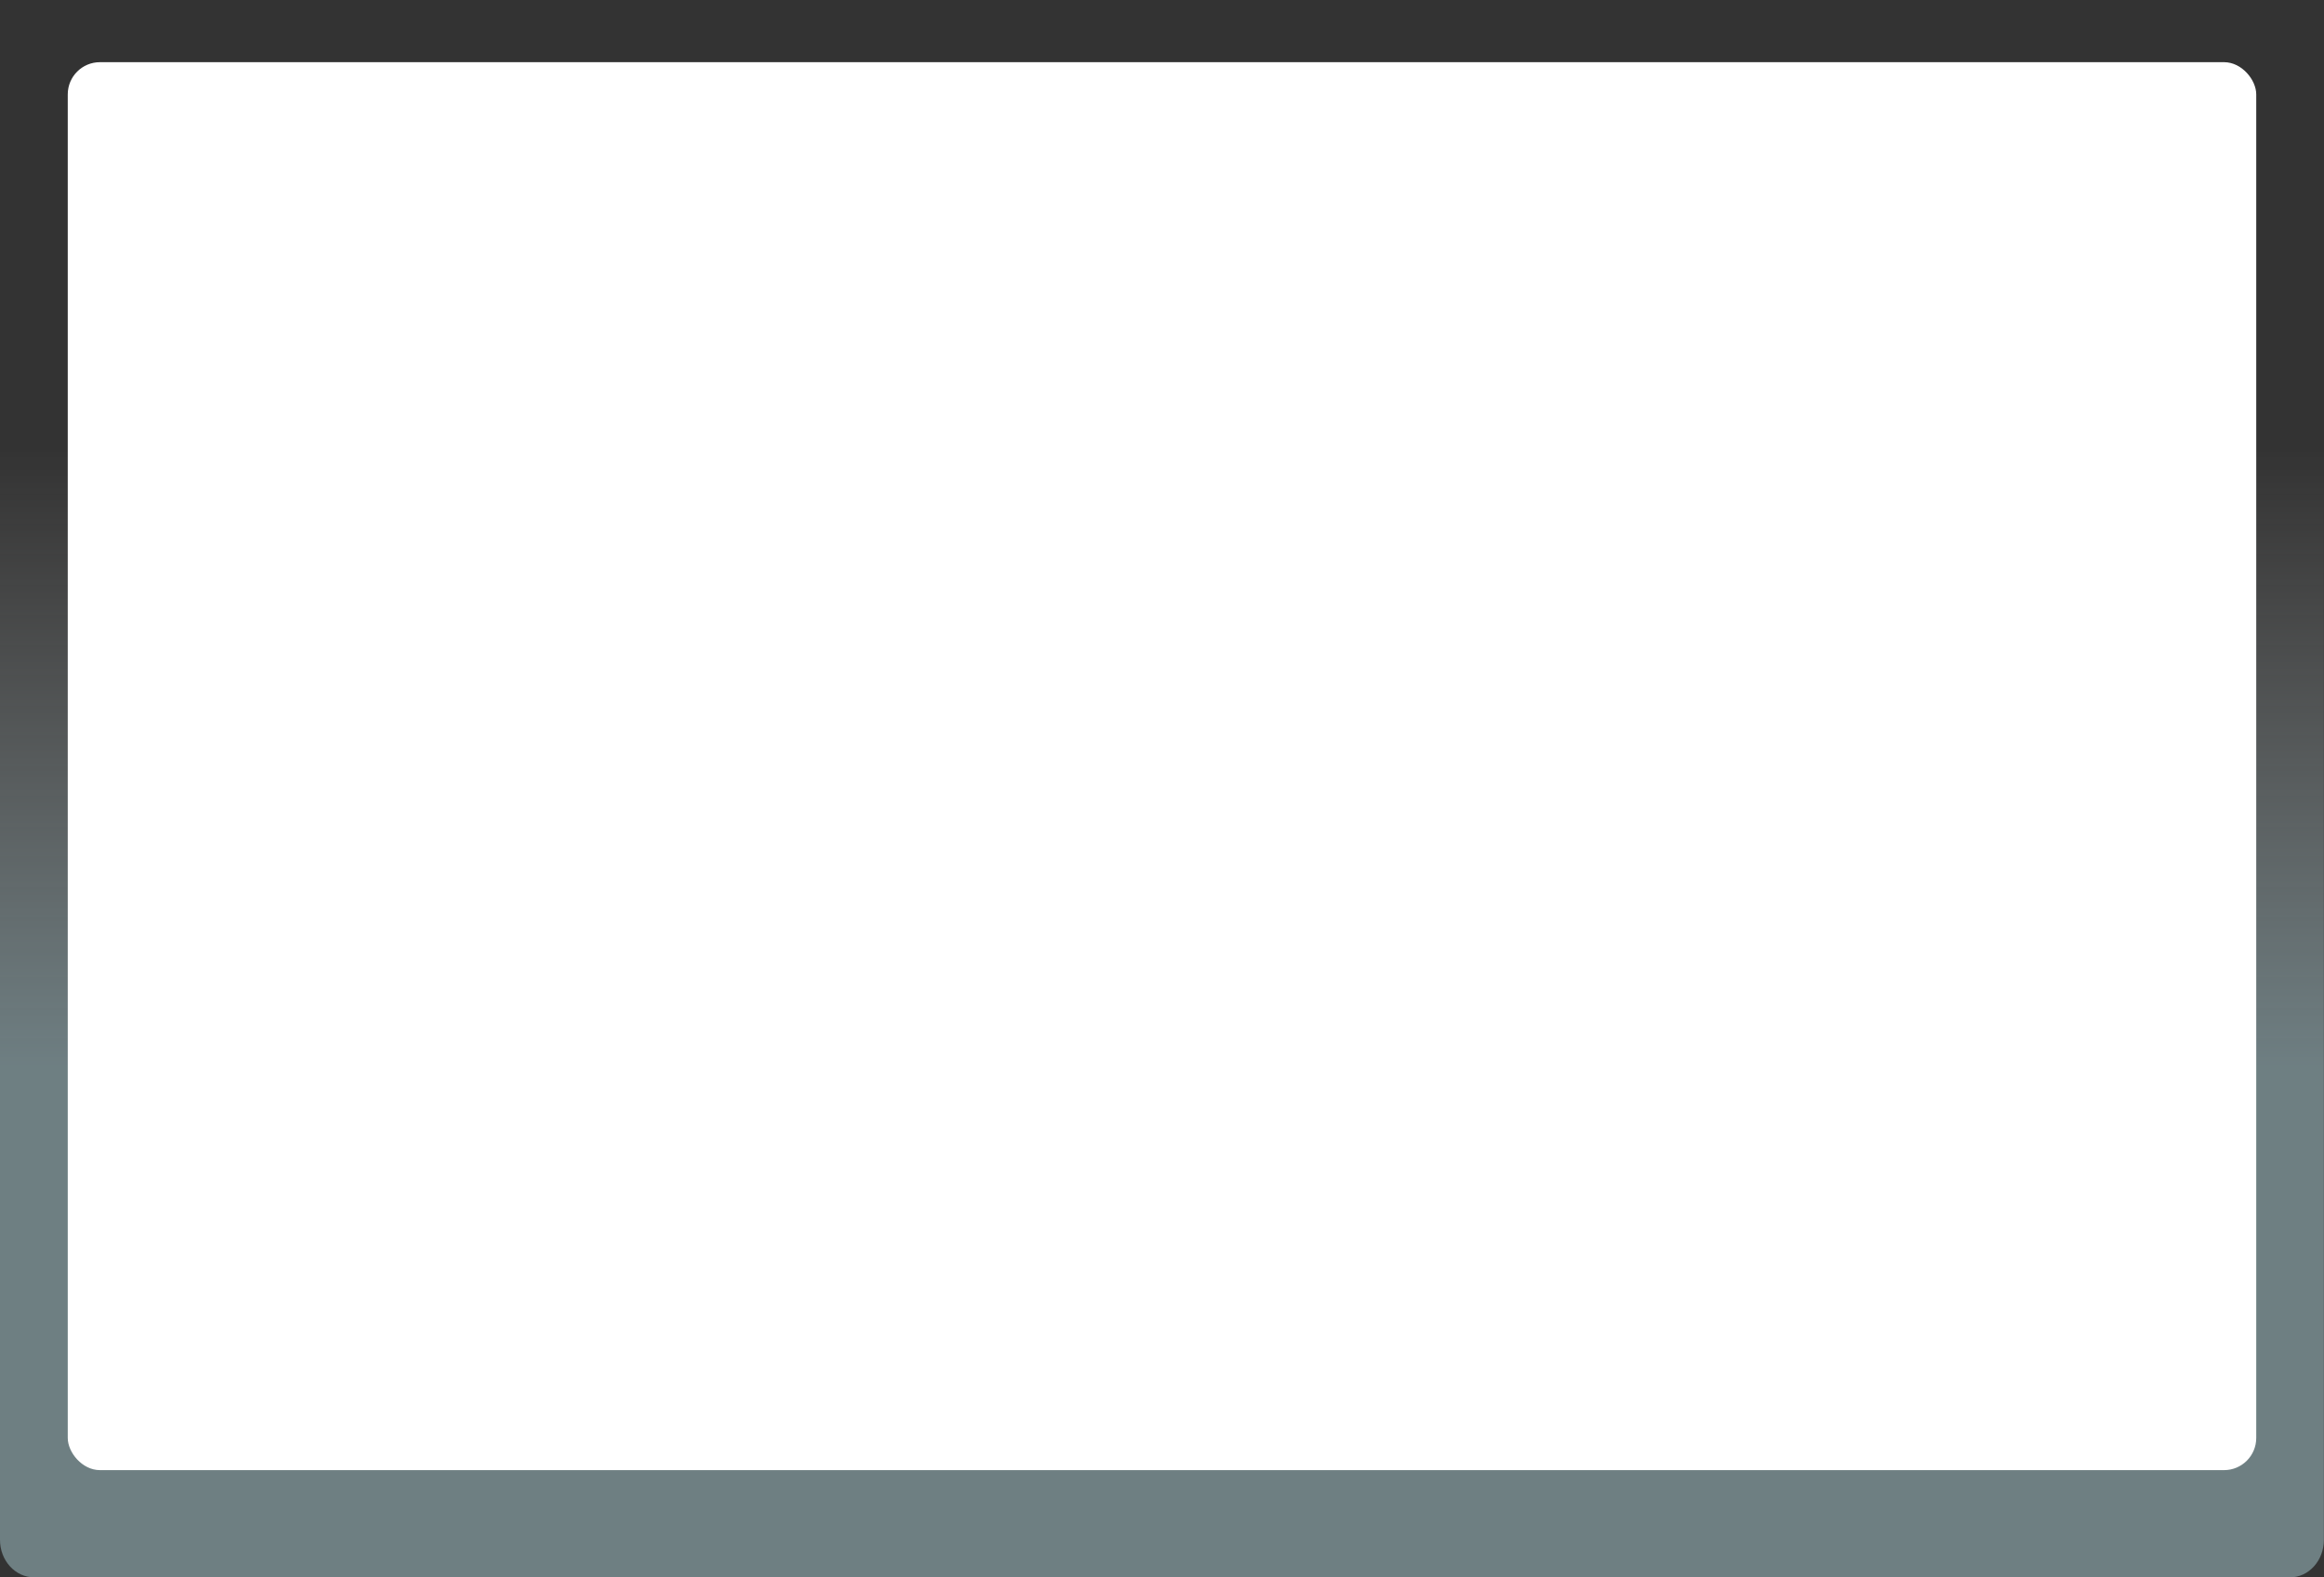
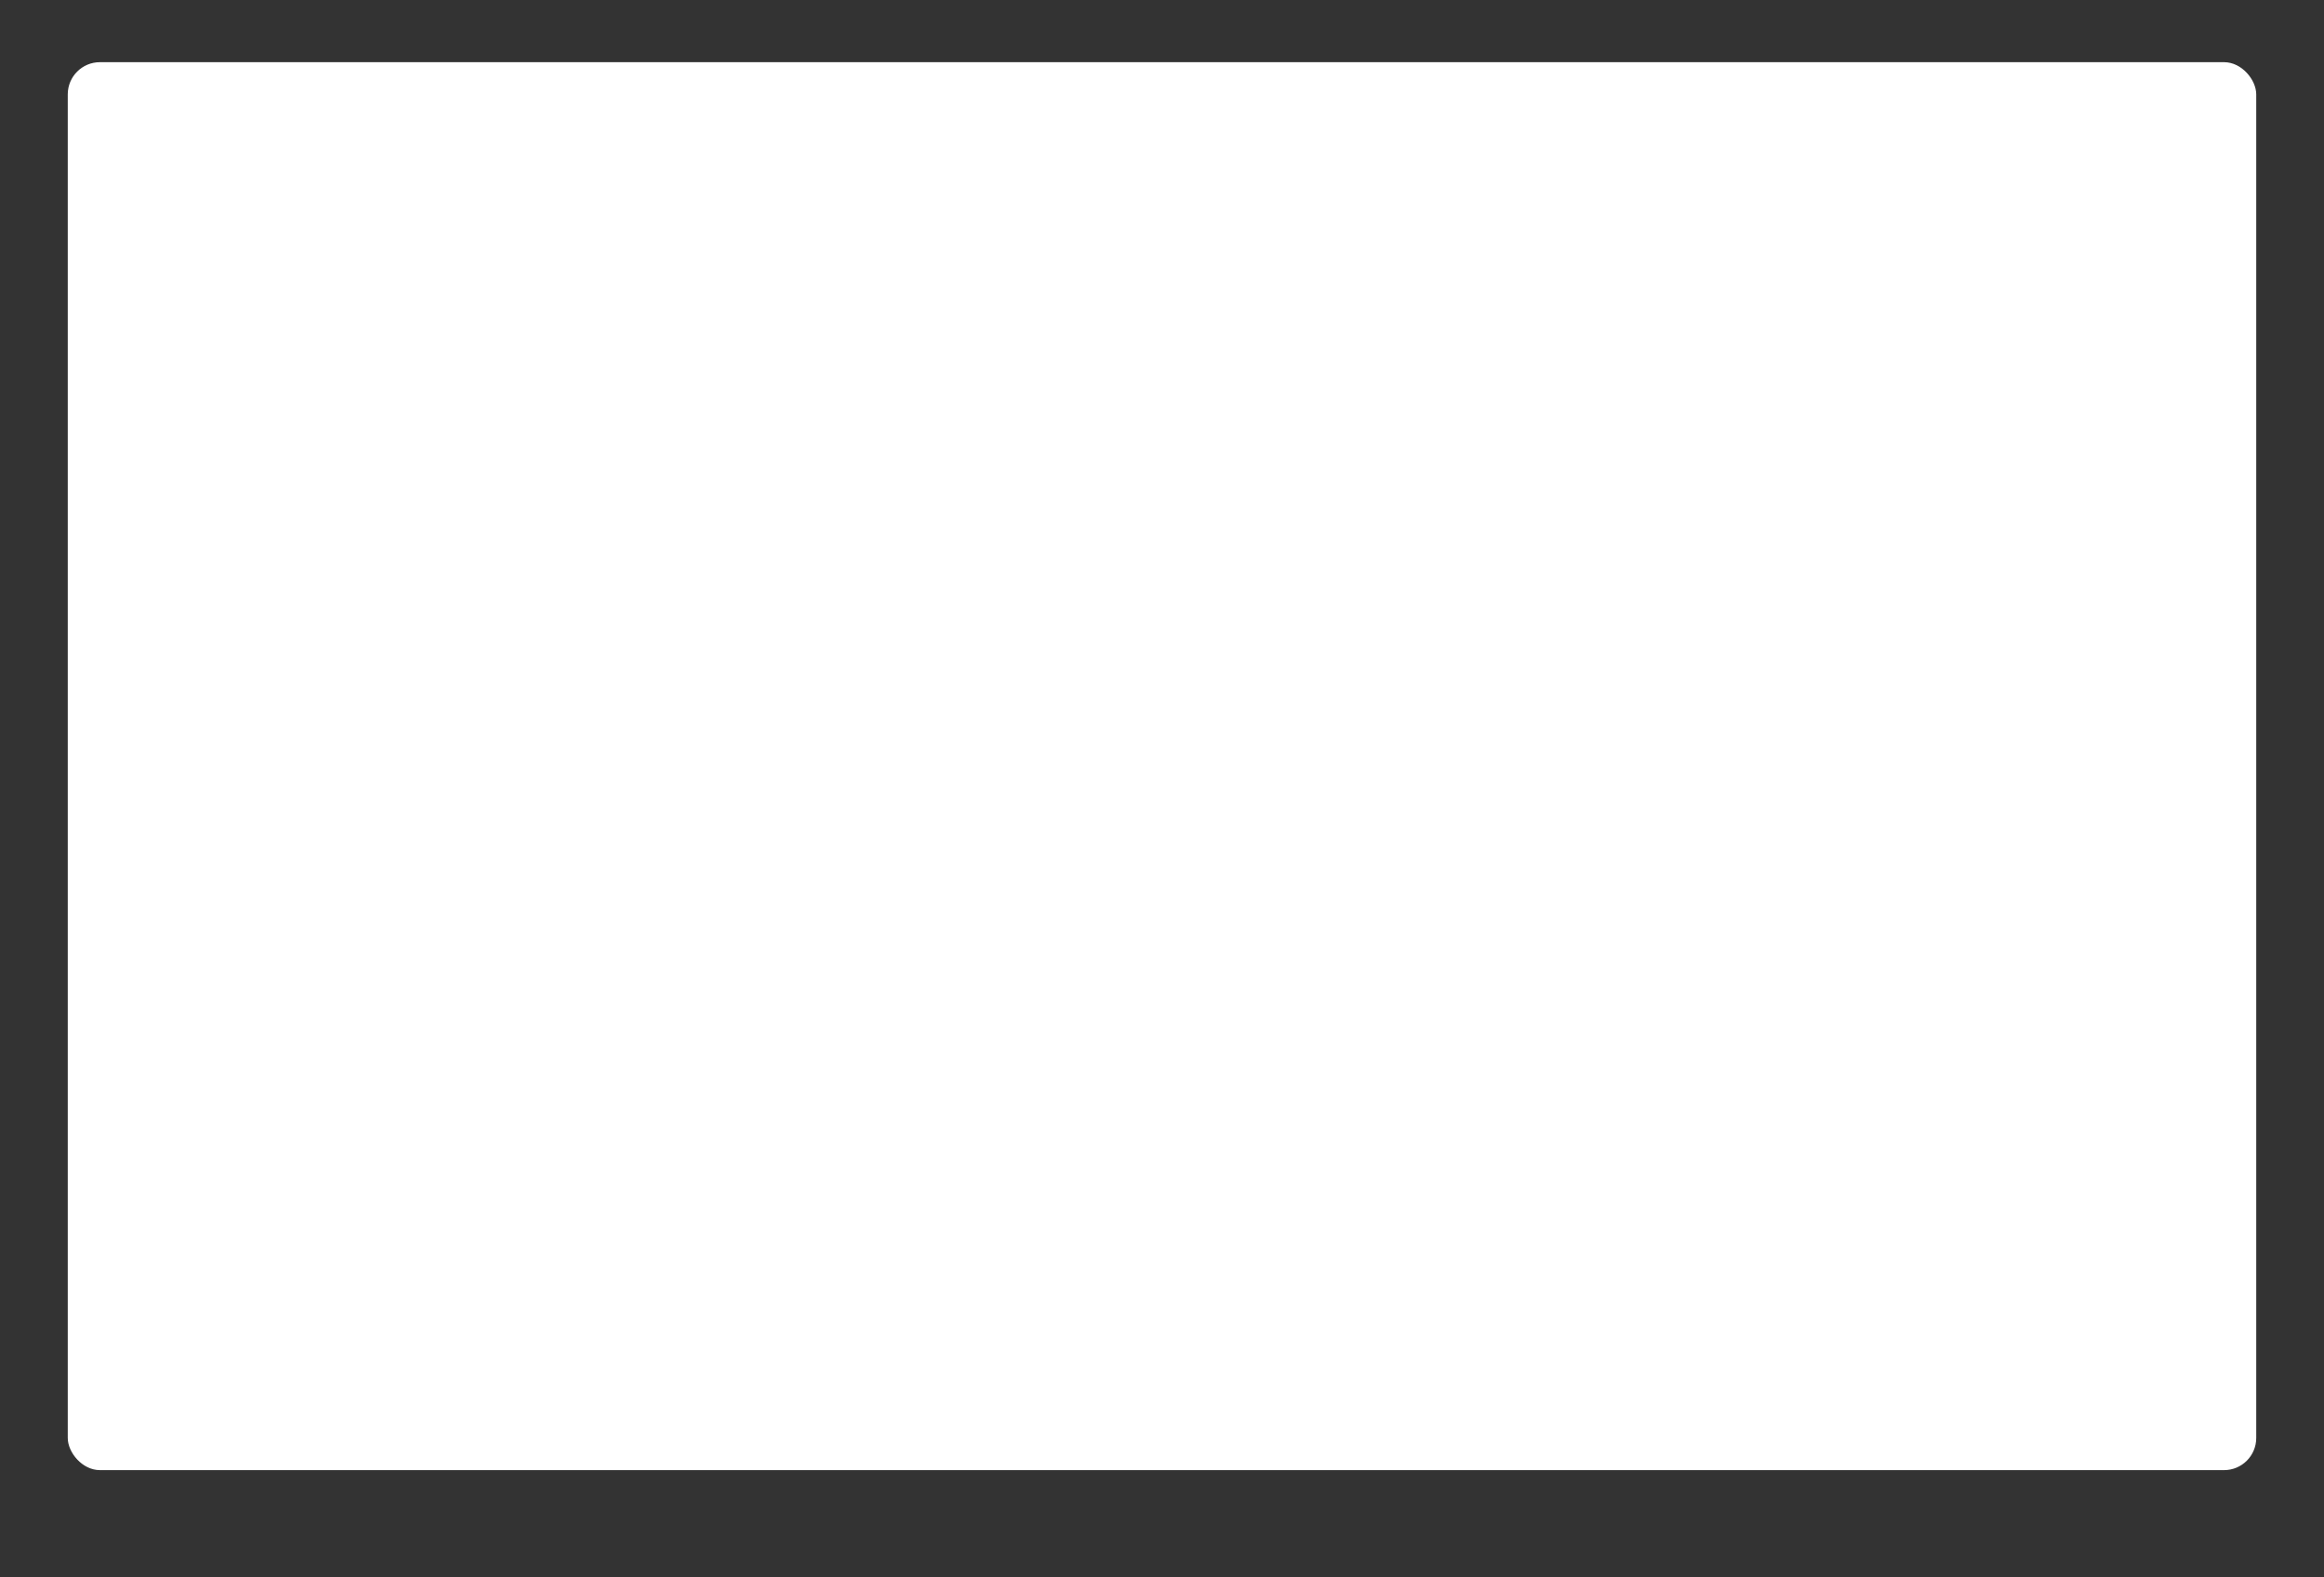
<svg xmlns="http://www.w3.org/2000/svg" viewBox="0 0 686.04 465.52">
  <rect x="0" y="0" width="686.04" height="465.52" fill="#333333" stroke="none" />
  <defs>
    <style>.cls-1{fill:url(#linear-gradient);}.cls-2{fill:#fff;}</style>
    <linearGradient id="linear-gradient" x1="343.02" y1="-3.99" x2="343.02" y2="450.82" gradientUnits="userSpaceOnUse">
      <stop offset="0.3" stop-color="#fff" stop-opacity="0" />
      <stop offset="0.7" stop-color="#c6eff8" stop-opacity="0.4" />
    </linearGradient>
  </defs>
  <title>Asset 10</title>
  <g id="Layer_2" data-name="Layer 2">
    <g id="Layer_1-2" data-name="Layer 1">
-       <path class="cls-1" d="M676,465.52H10.09C4.52,465.52,0,460.57,0,454.46V11.06C0,5,4.52,0,10.09,0H676C681.53,0,686,5,686,11.06v443.4C686,460.57,681.53,465.52,676,465.52Z" />
      <rect class="cls-2" x="20" y="18.35" width="646.04" height="415.52" rx="9.5" />
    </g>
  </g>
</svg>